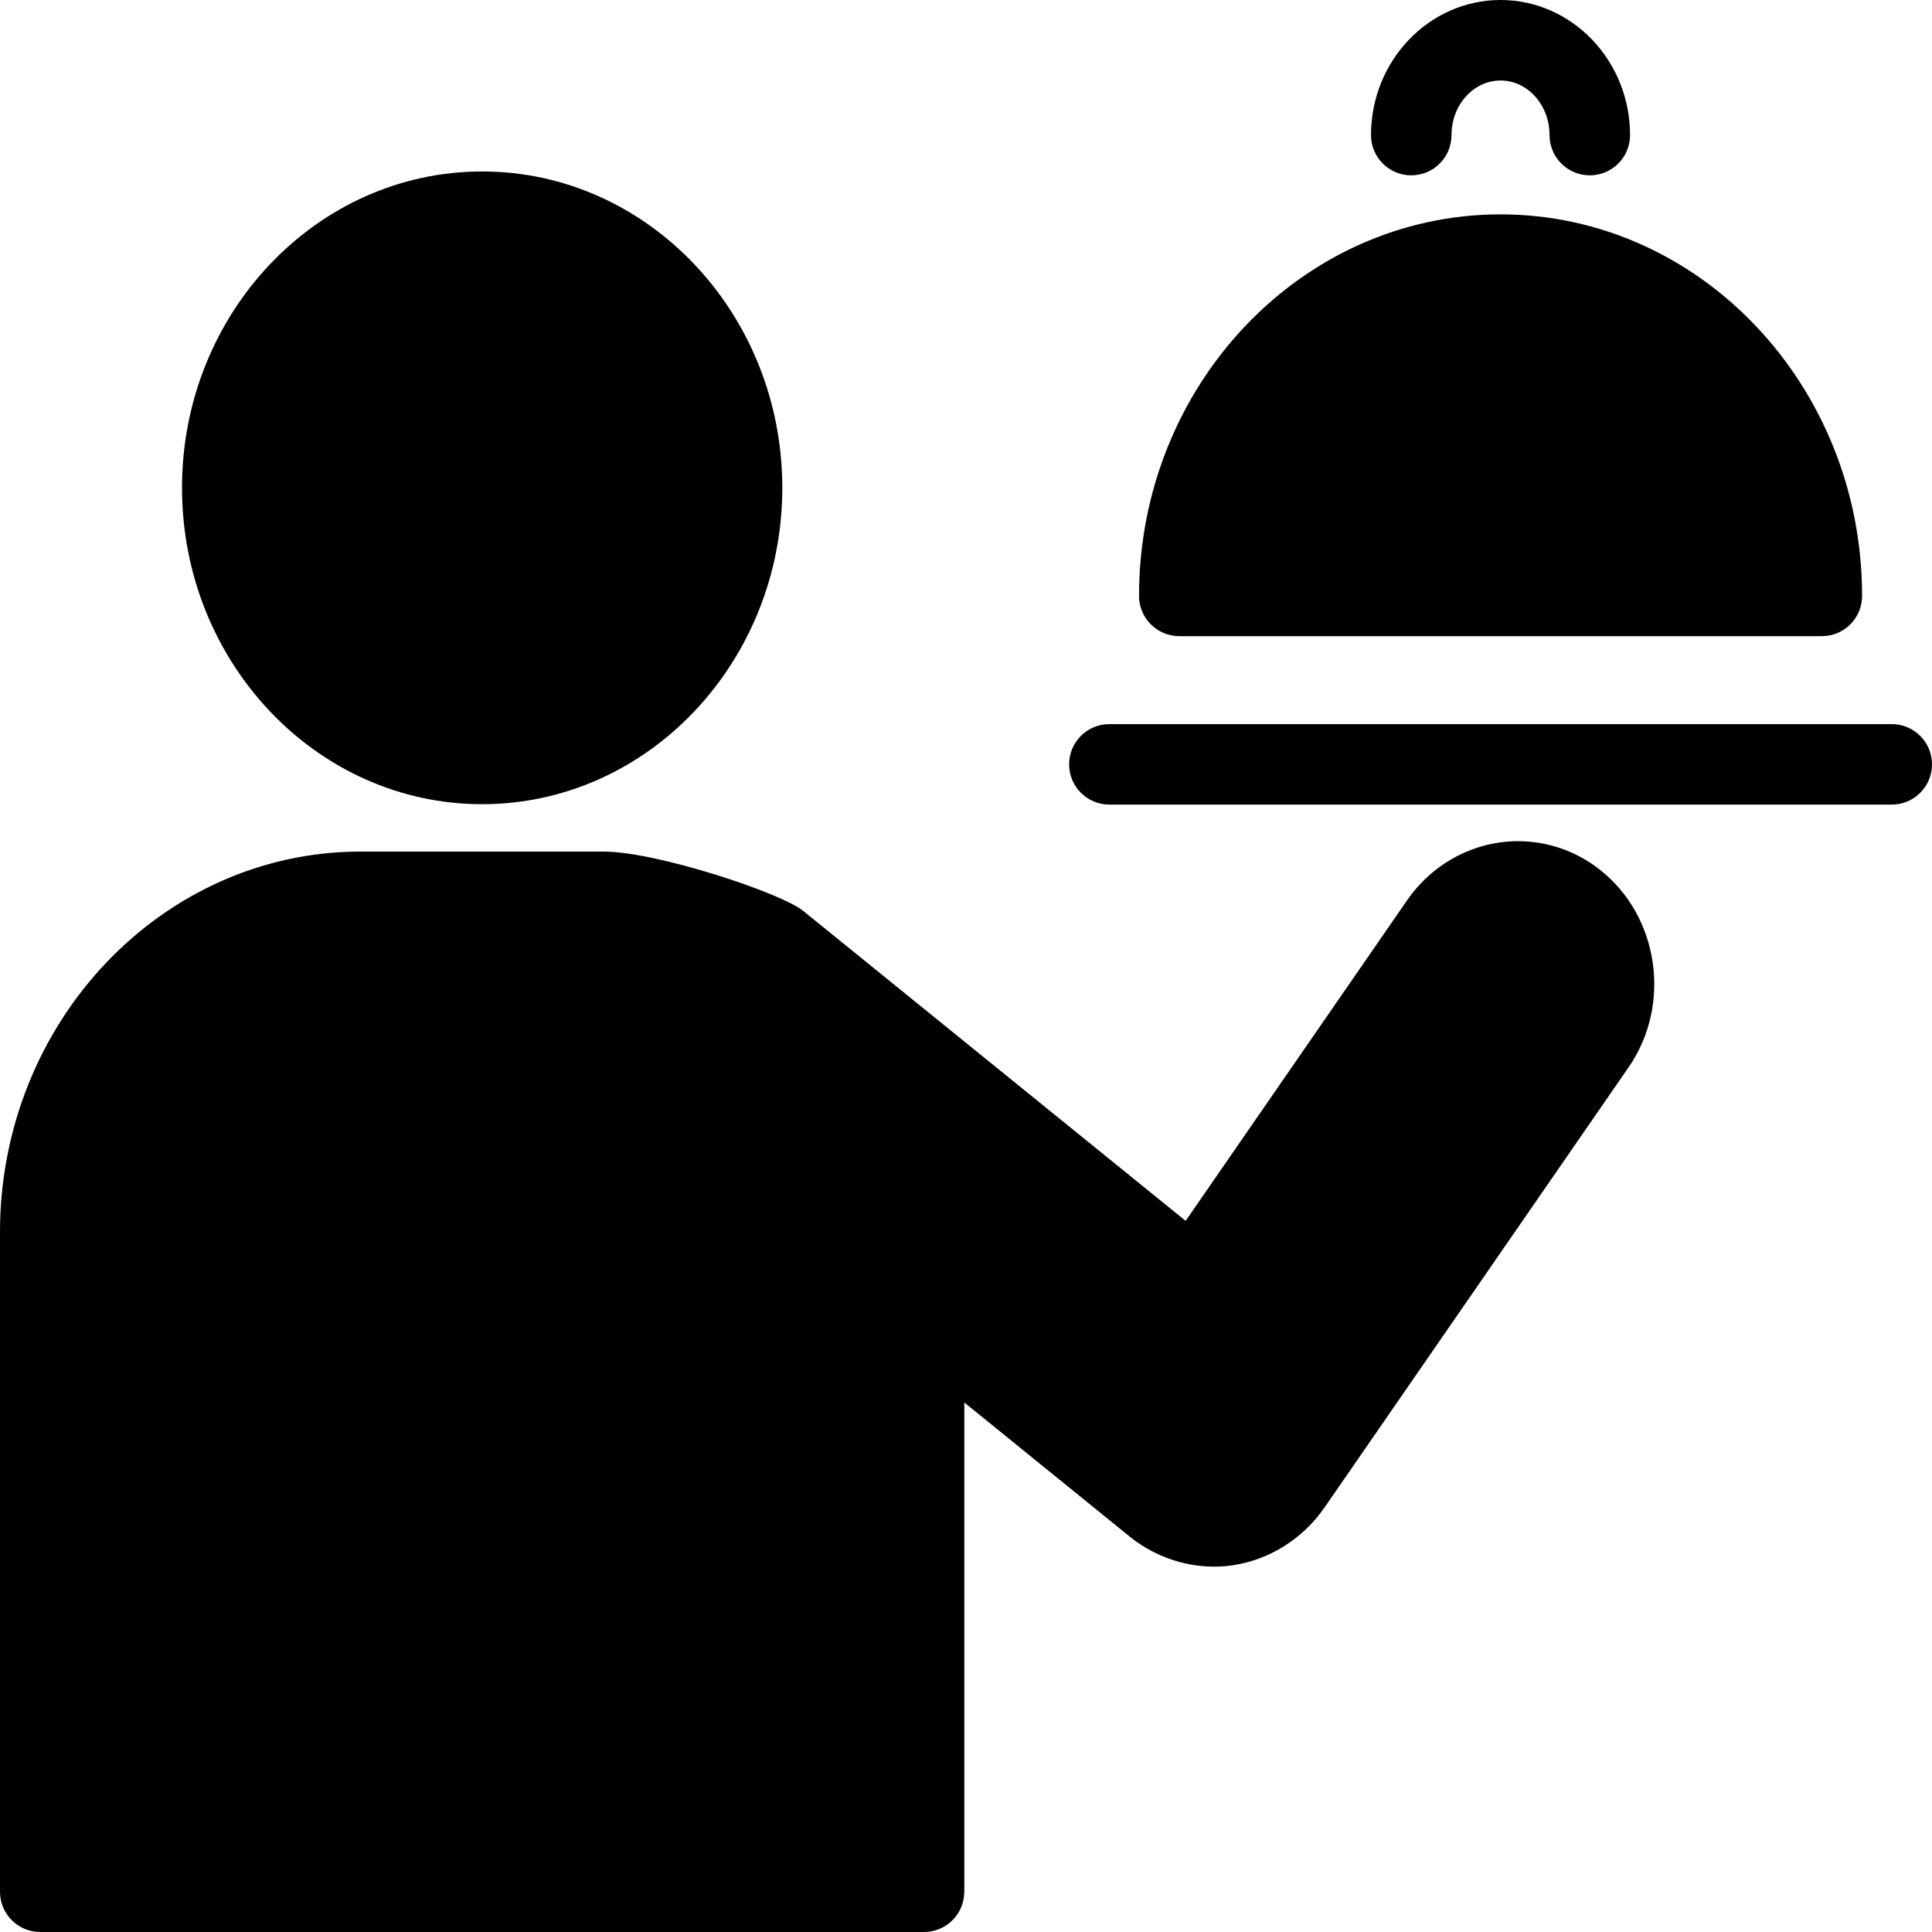
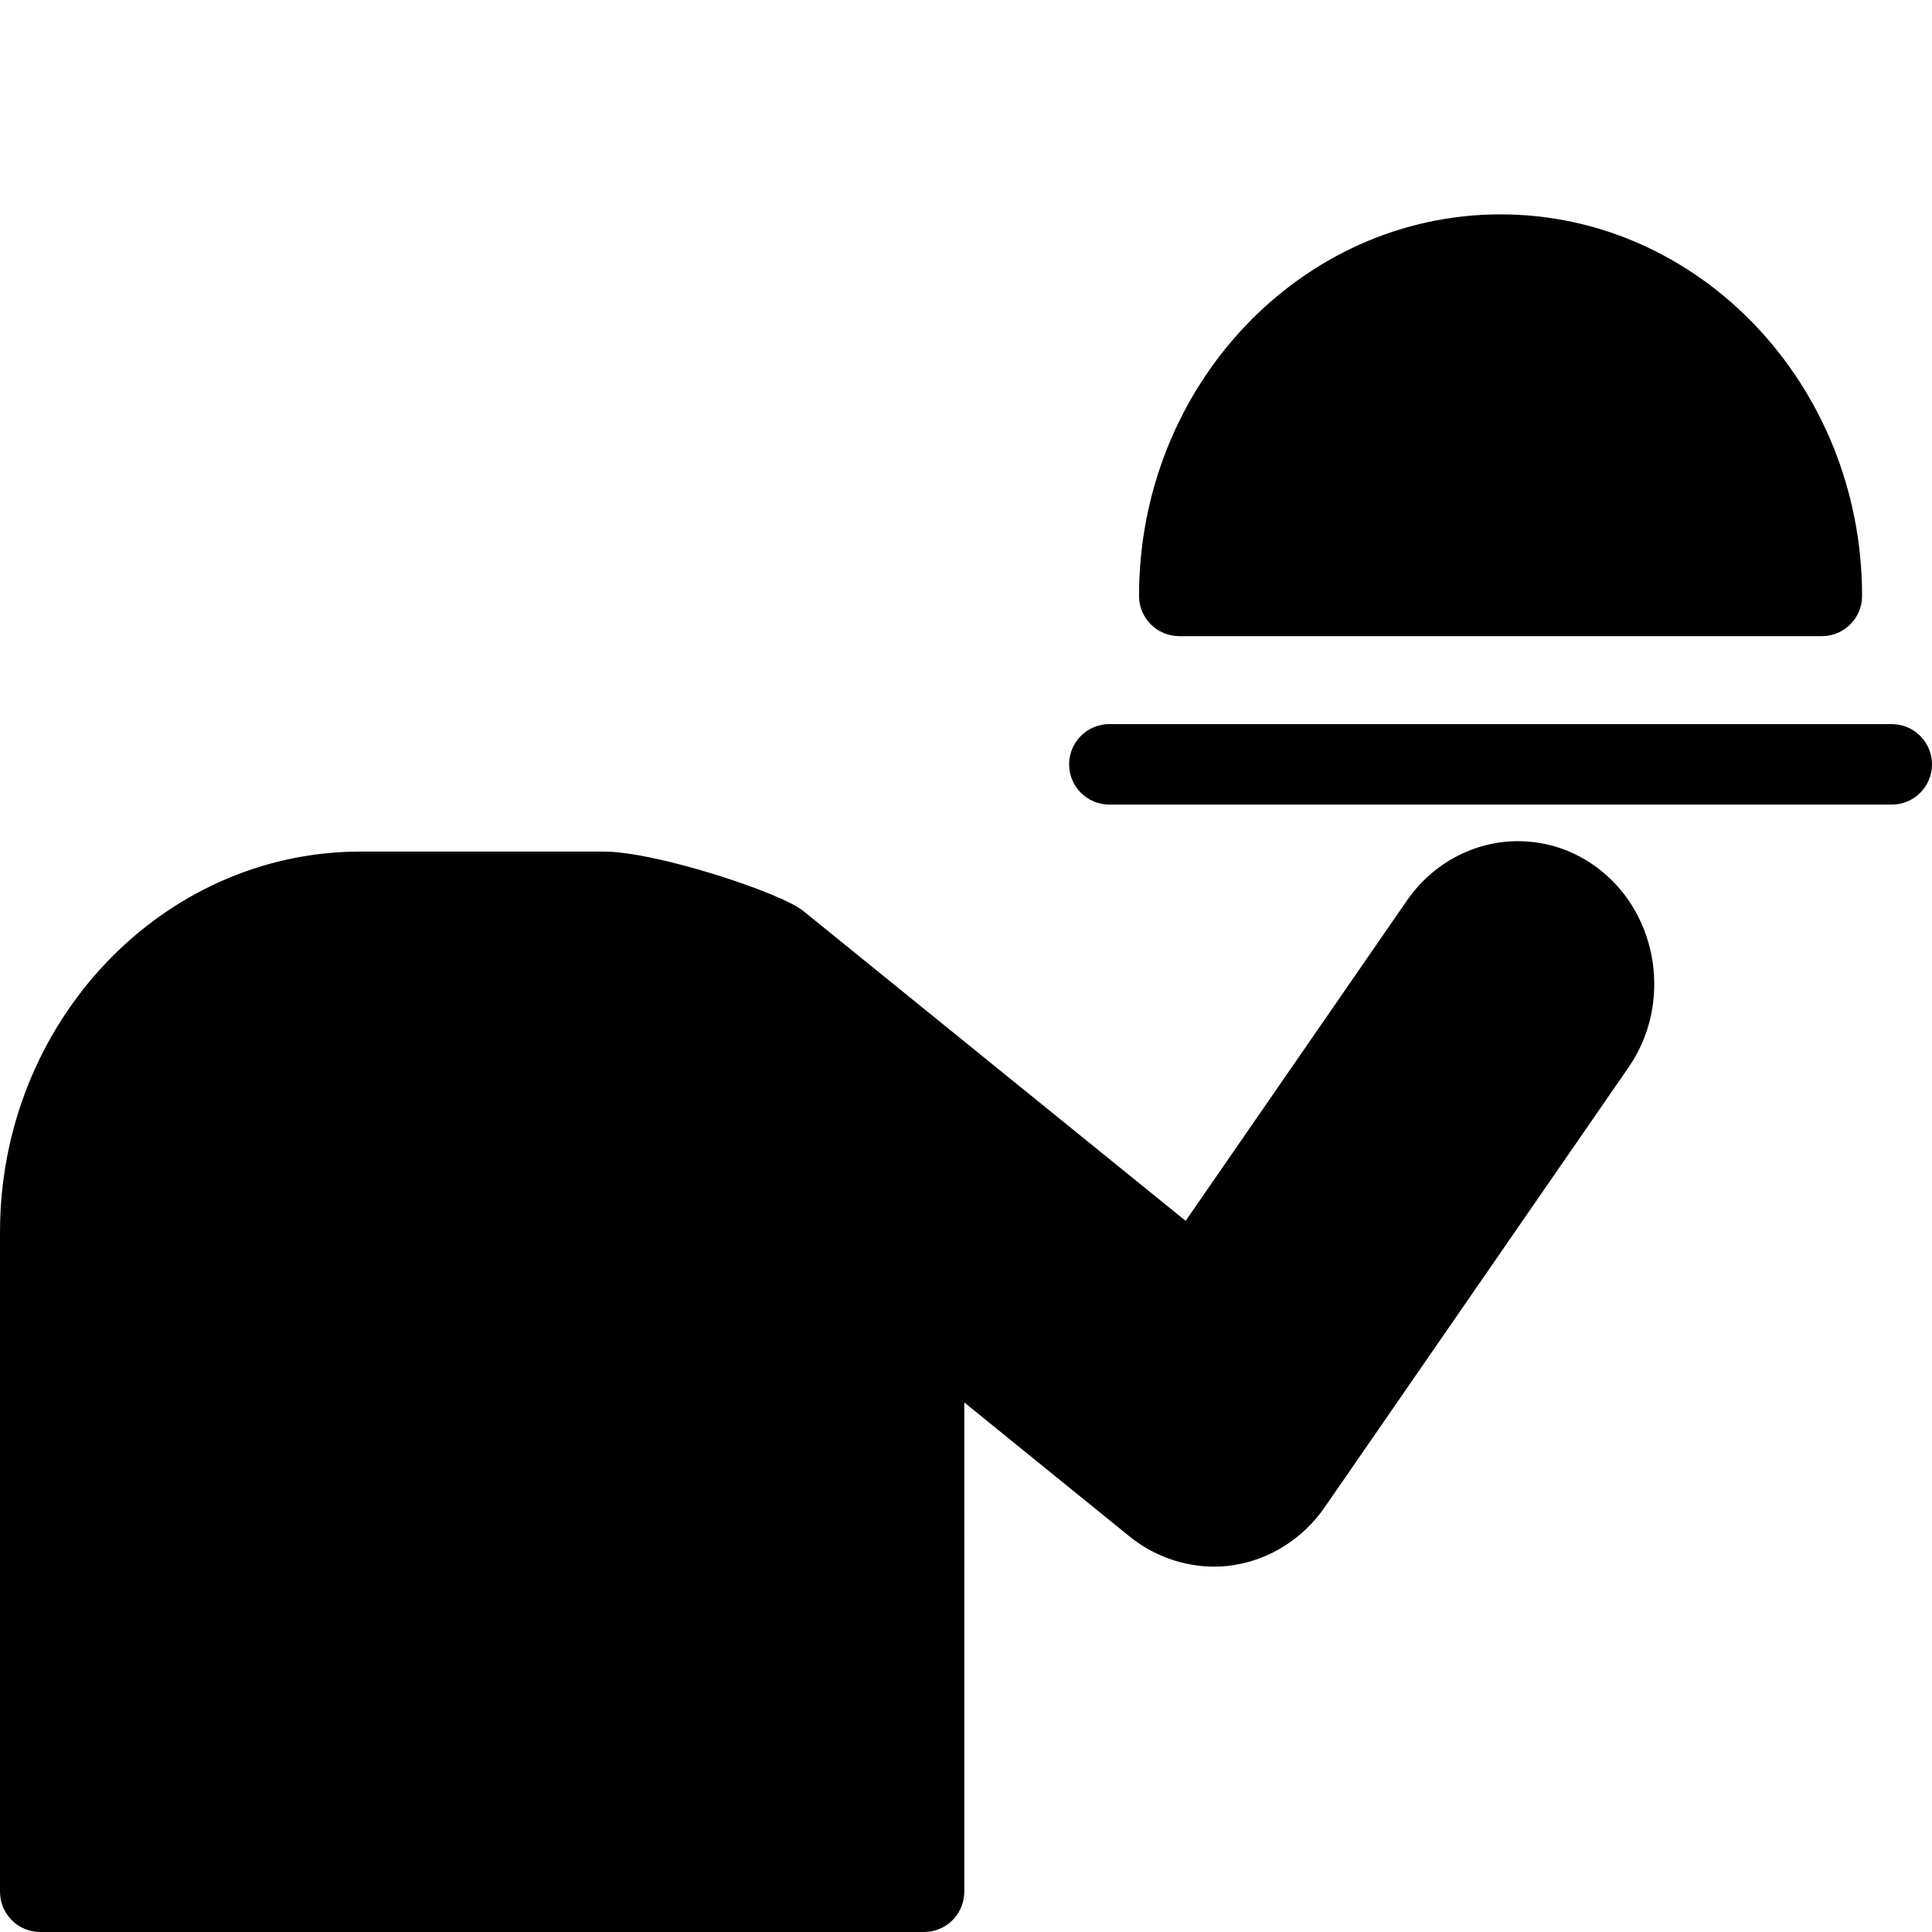
<svg xmlns="http://www.w3.org/2000/svg" version="1.1" id="Layer_1" x="0px" y="0px" width="48px" height="48px" viewBox="0 0 48 48" enable-background="new 0 0 48 48" xml:space="preserve">
  <g>
-     <path d="M11.979,4.26c-4.112,0-7.457,3.525-7.457,7.859c0,4.335,3.345,7.861,7.457,7.861s7.457-3.526,7.457-7.861   C19.436,7.785,16.09,4.26,11.979,4.26z" />
    <path d="M37.281,5.326c-4.953,0-8.982,4.253-8.982,9.479c0,0.553,0.448,1,1,1h15.964c0.553,0,1-0.447,1-1   C46.263,9.579,42.233,5.326,37.281,5.326z" />
    <path d="M47,19.99H27.562c-0.553,0-1-0.447-1-1s0.447-1,1-1H47c0.552,0,1,0.447,1,1S47.552,19.99,47,19.99z" />
-     <path d="M39.498,4.356c-0.552,0-1-0.447-1-1C38.498,2.608,37.952,2,37.281,2c-0.672,0-1.219,0.608-1.219,1.356c0,0.553-0.448,1-1,1   s-1-0.447-1-1C34.063,1.506,35.507,0,37.281,0s3.217,1.506,3.217,3.356C40.498,3.909,40.05,4.356,39.498,4.356z" />
    <path d="M39.741,21.602c-0.59-0.46-1.292-0.703-2.028-0.703c-1.089,0-2.119,0.55-2.755,1.47l-5.501,7.963l-9.503-7.702   c-0.555-0.45-3.643-1.473-4.96-1.473H8.963C4.021,21.156,0,25.399,0,30.615V47c0,0.553,0.448,1,1,1h21.957   c0.53,0,0.964-0.412,0.997-0.933c0.003-0.027,0.004-0.055,0.004-0.08V34.844l4.114,3.336c0.726,0.587,1.685,0.846,2.571,0.706   c0.902-0.137,1.728-0.658,2.264-1.432l7.556-10.939C41.541,24.957,41.218,22.754,39.741,21.602z" />
  </g>
</svg>